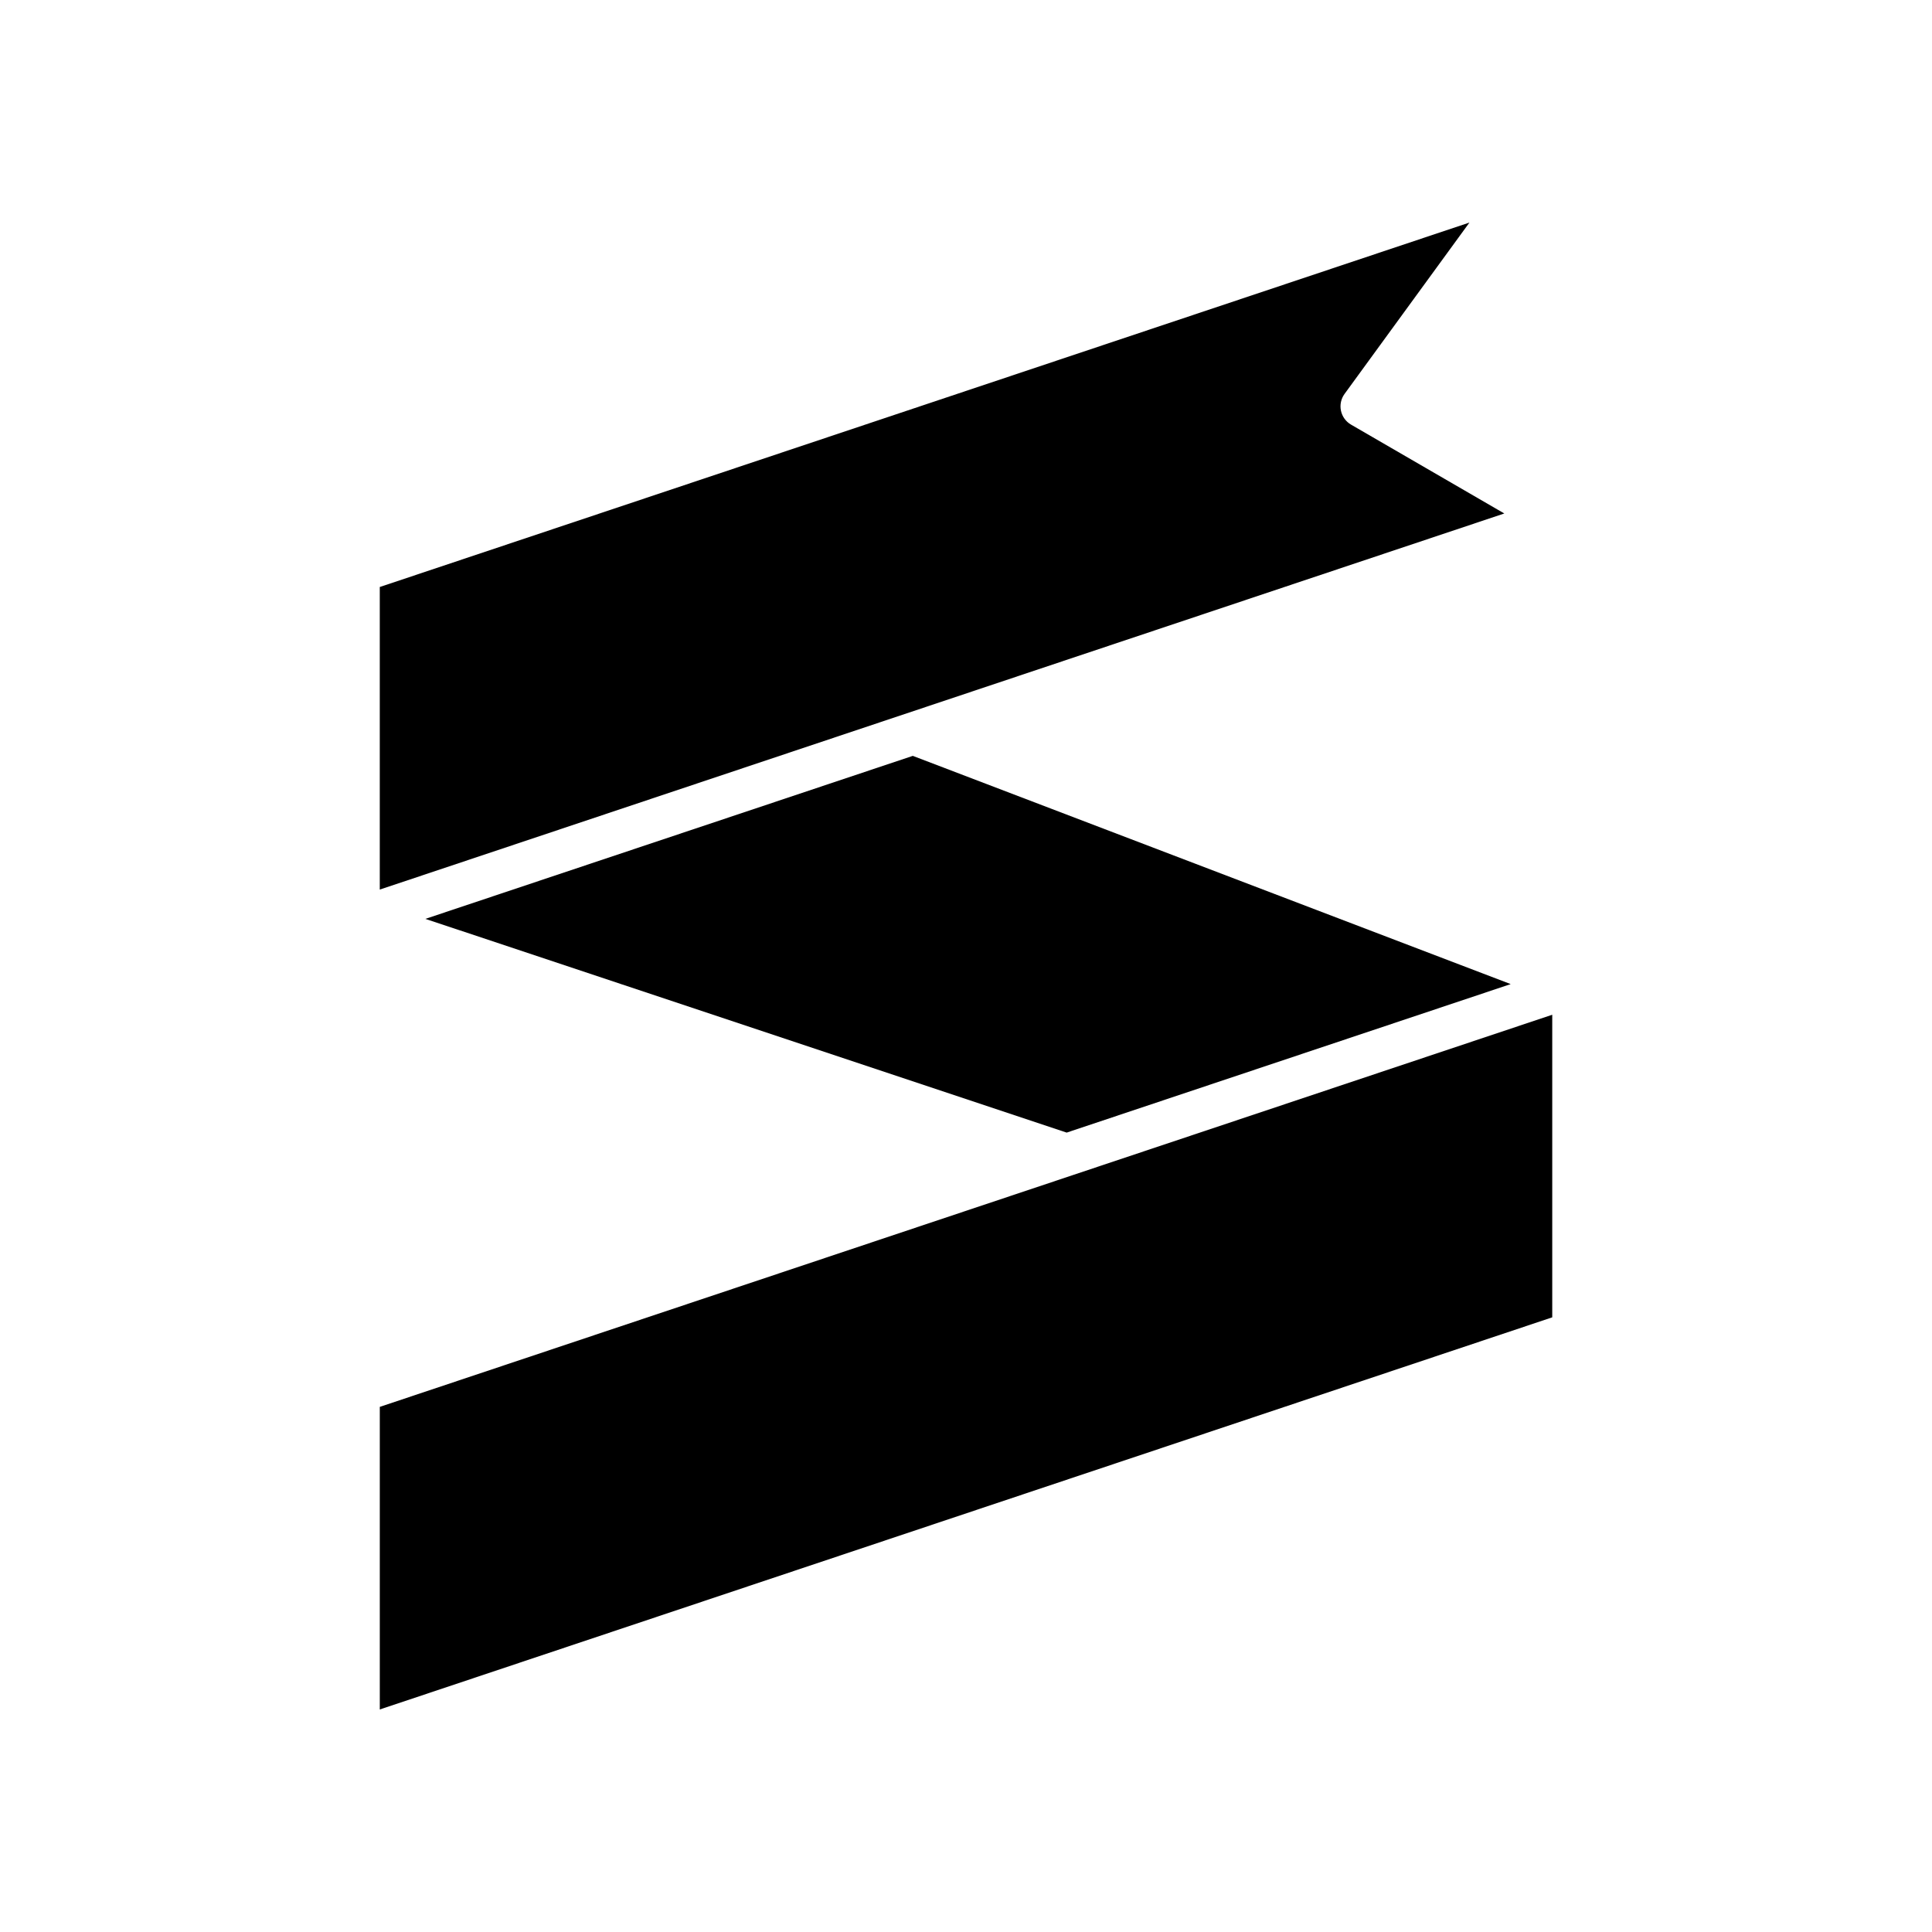
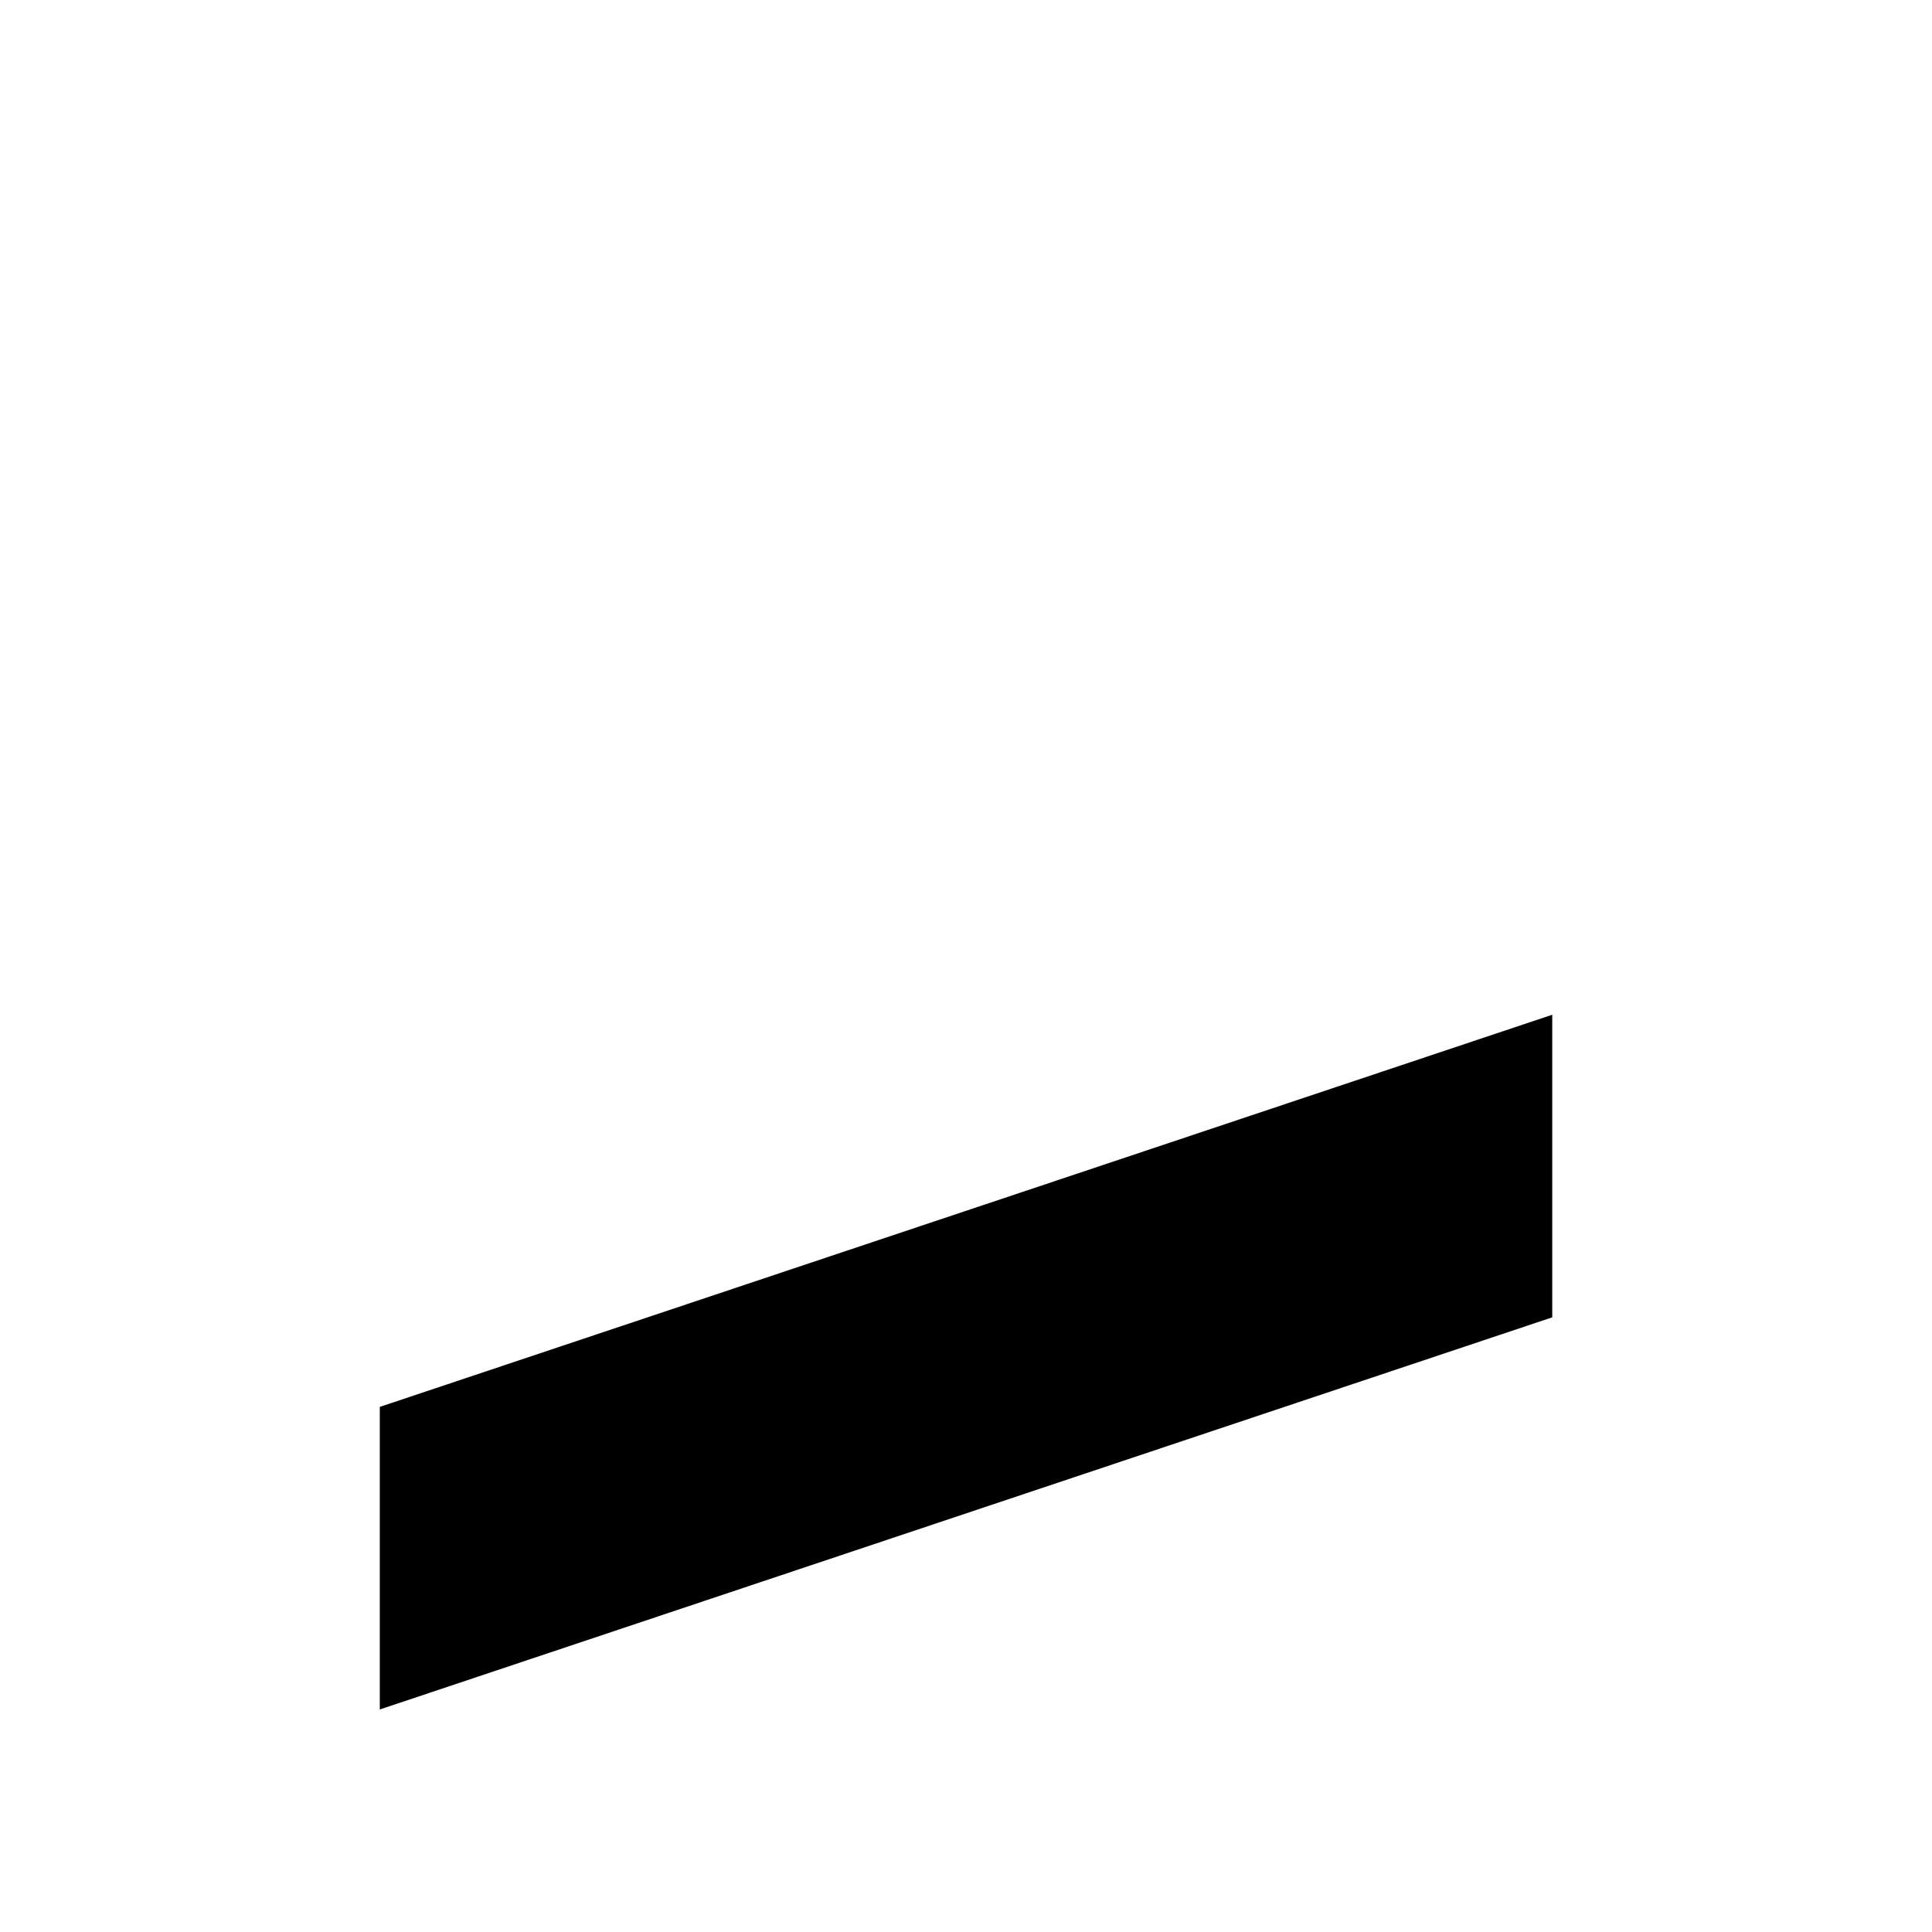
<svg xmlns="http://www.w3.org/2000/svg" fill="#000000" width="800px" height="800px" version="1.1" viewBox="144 144 512 512">
  <g>
-     <path d="m502.04 256.53c-1.371-0.797-2.344-2.133-2.672-3.688-0.328-1.551 0.02-3.172 0.953-4.453l33.094-45.41-288.77 96.582v80.188l298.01-99.672z" />
-     <path d="m256.73 387.51 169.95 56.641 117.67-39.355-158.45-60.484z" />
-     <path d="m428.4 455.38-0.02 0.008-183.73 61.449v80.191l310.71-103.92v-80.188z" />
+     <path d="m428.4 455.38-0.02 0.008-183.73 61.449v80.191l310.71-103.92v-80.188" />
  </g>
</svg>